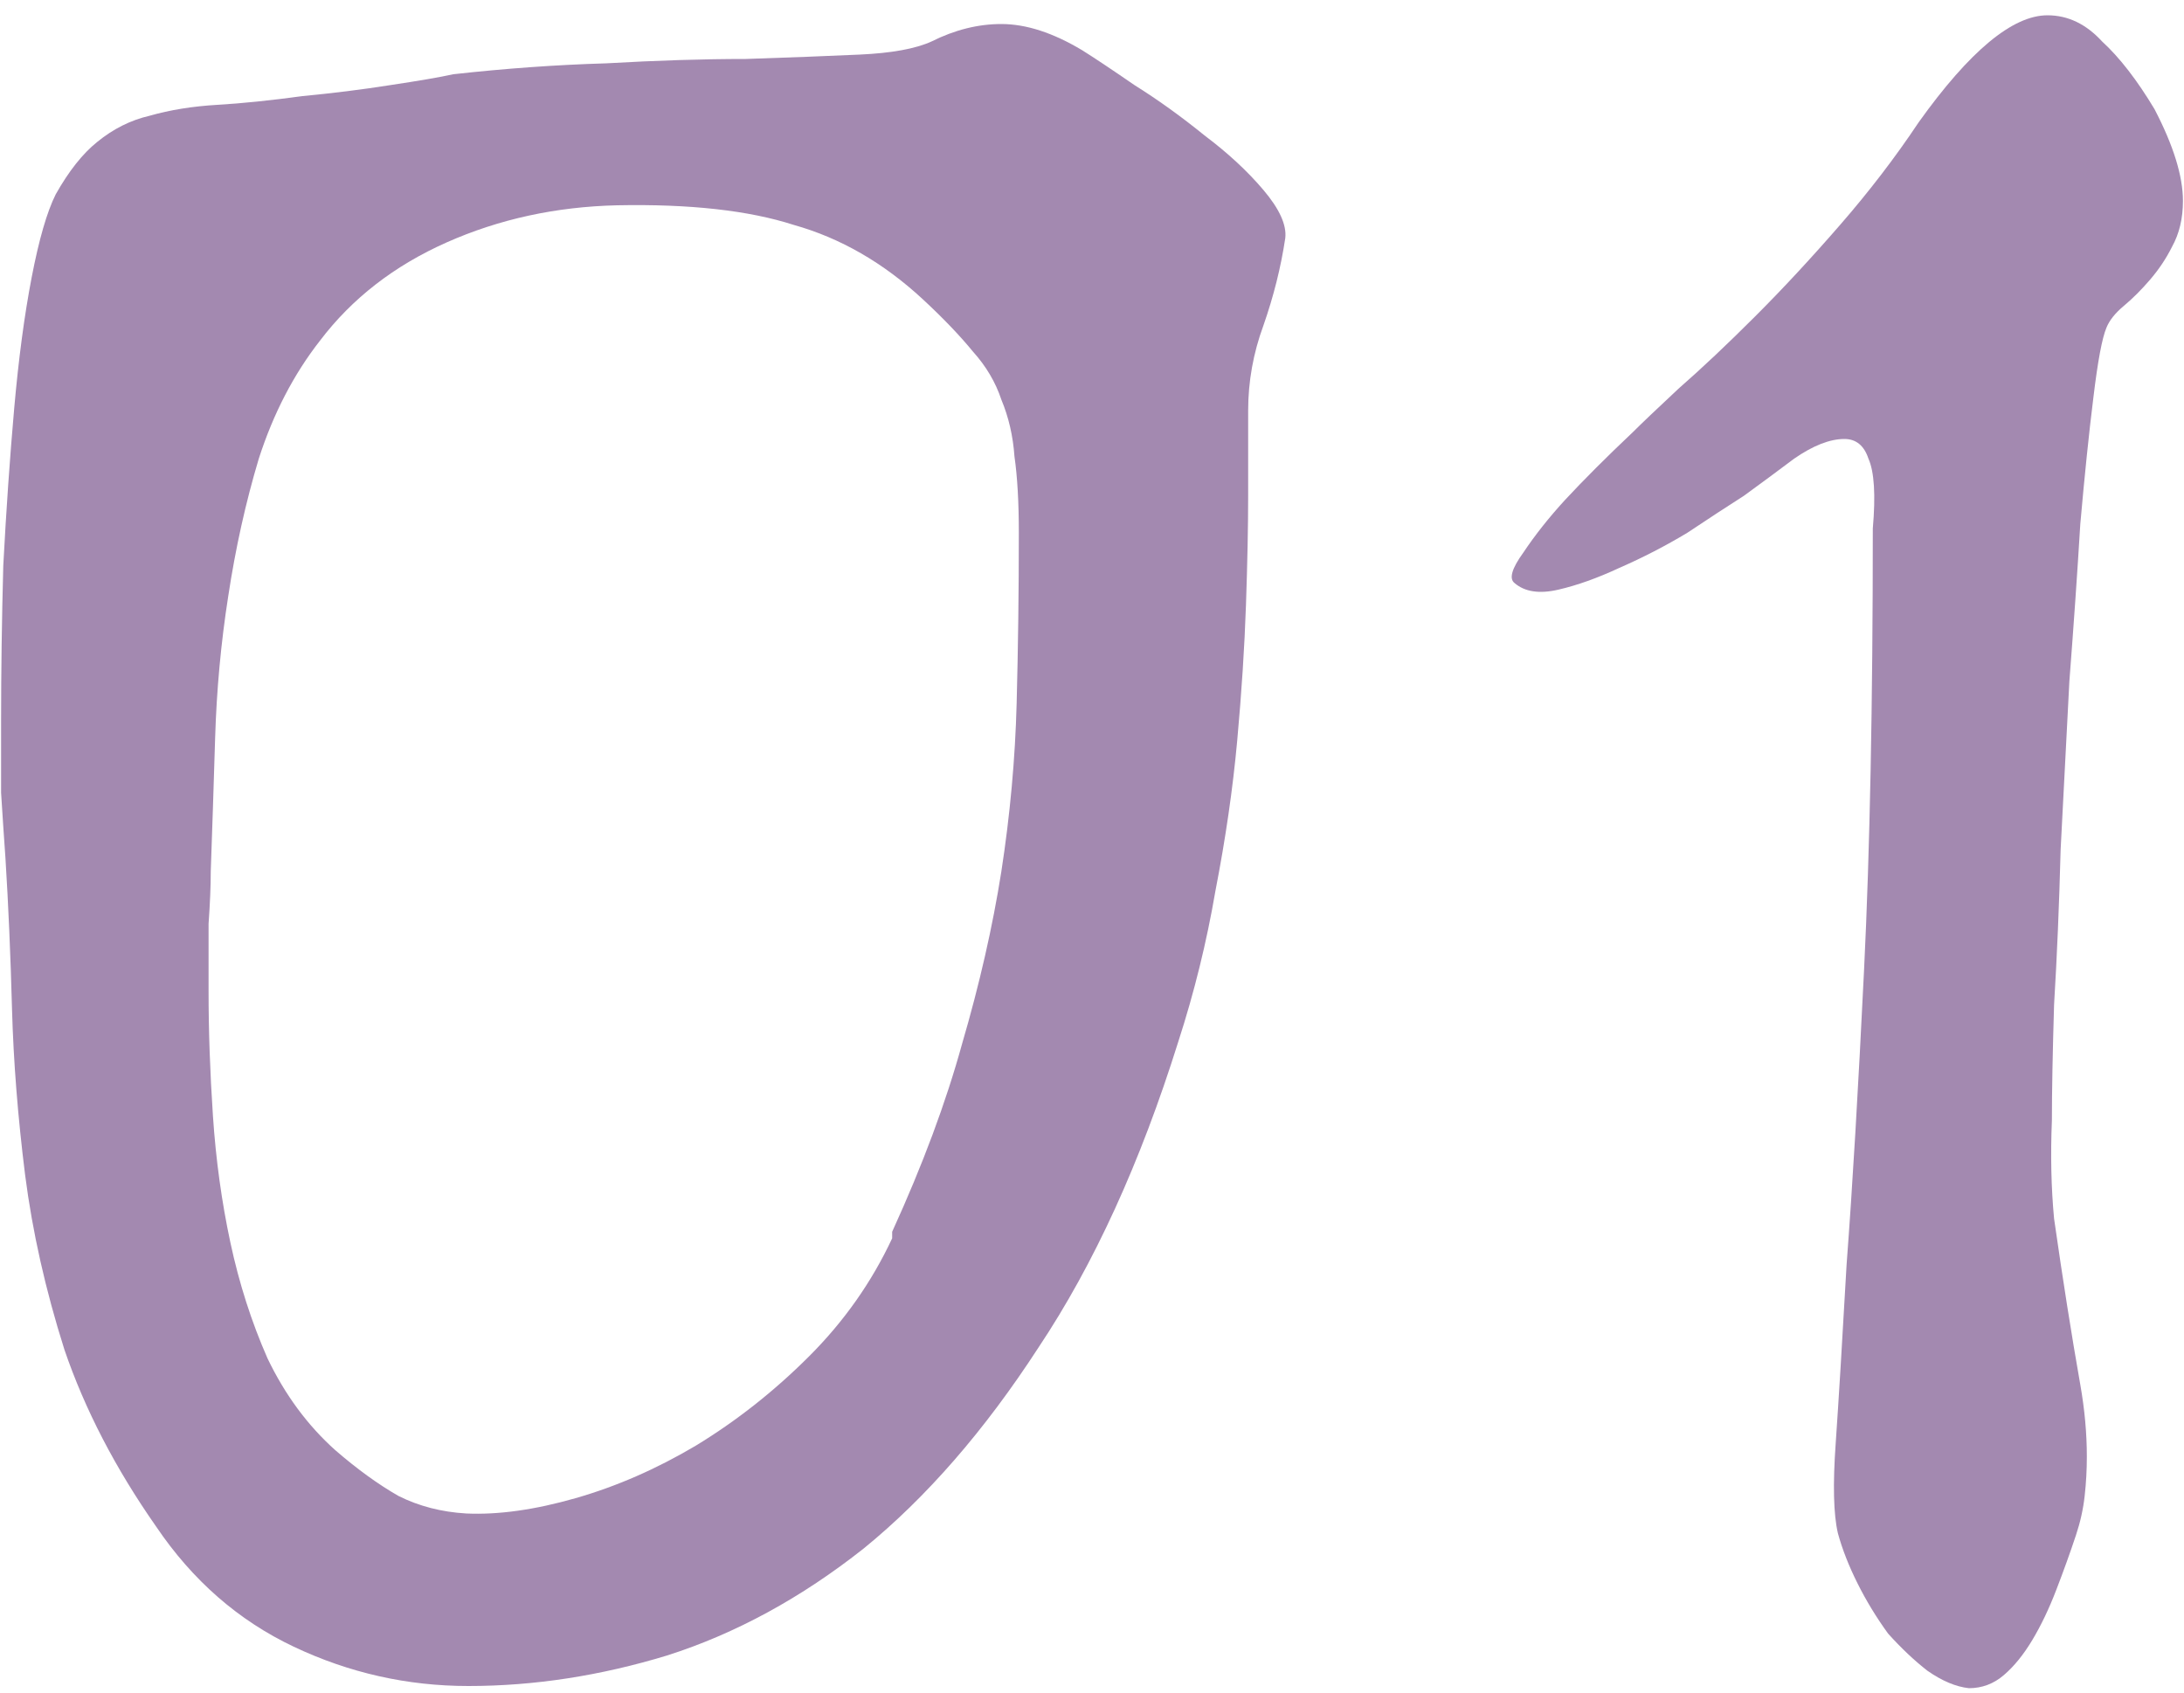
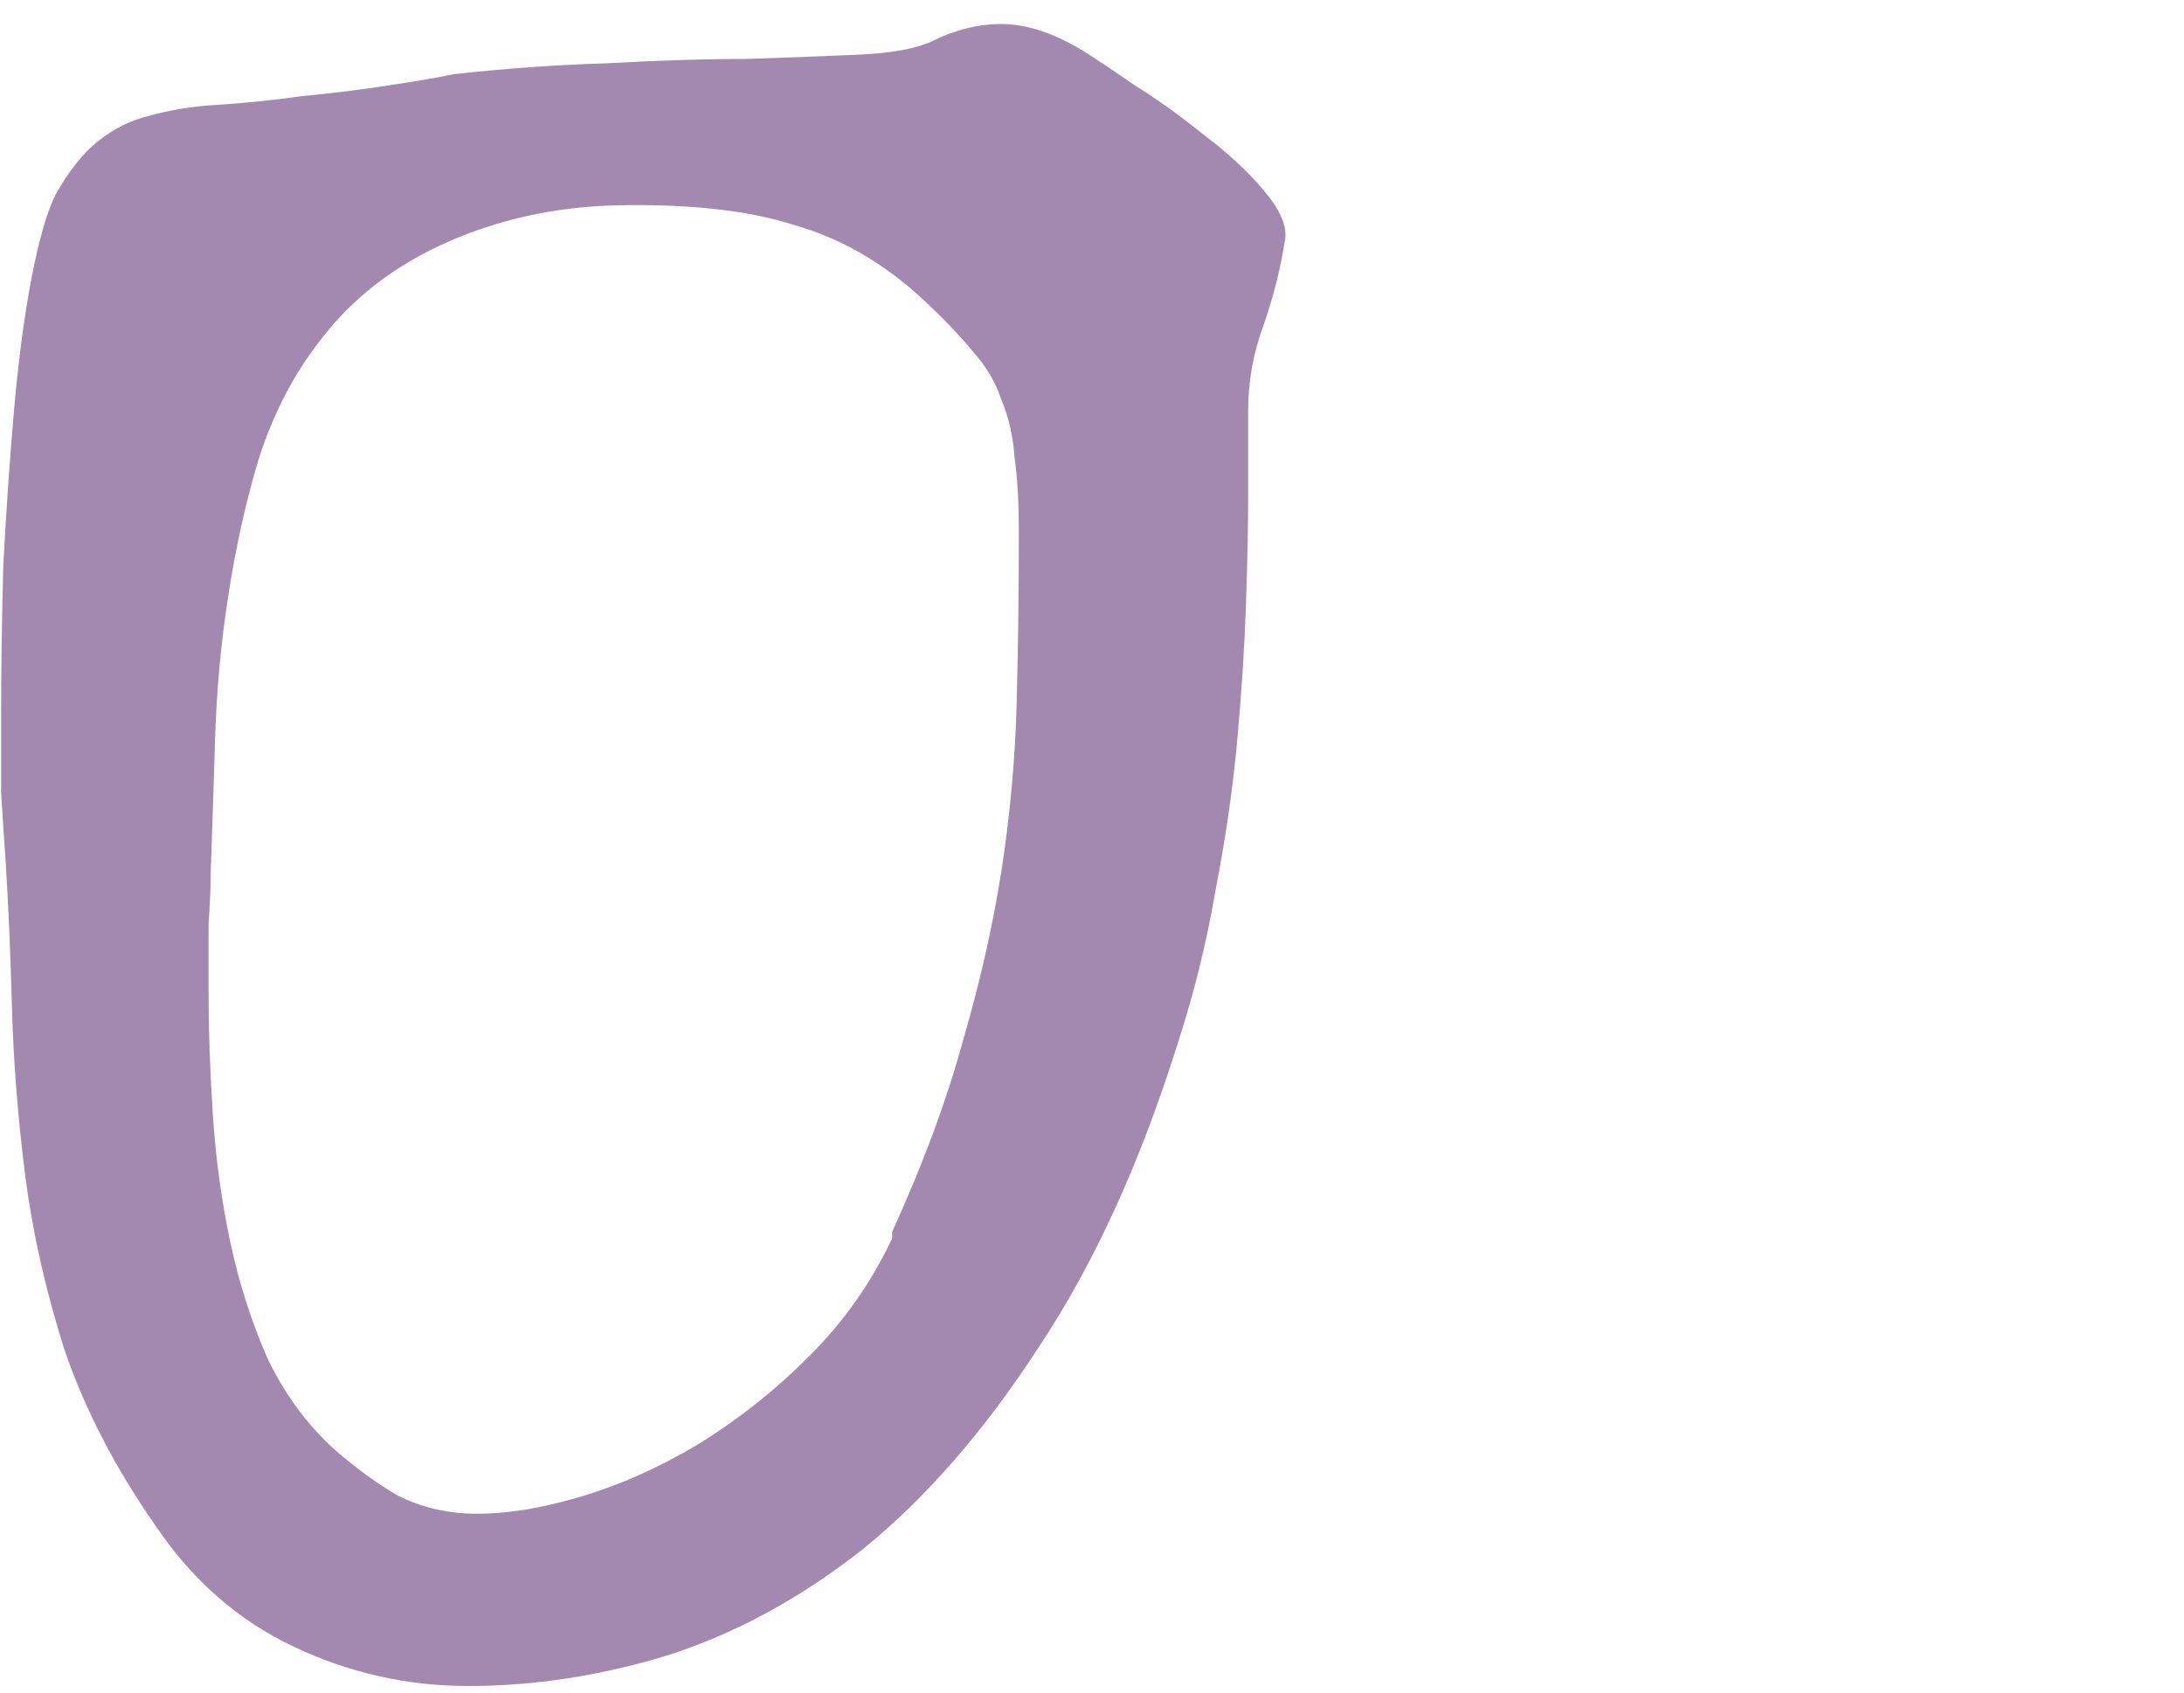
<svg xmlns="http://www.w3.org/2000/svg" width="80" height="62" viewBox="0 0 80 62" fill="none">
  <path d="M47.08 8.72C46.92 9.787 46.653 10.853 46.28 11.92C45.907 12.933 45.72 13.973 45.72 15.04V18.16C45.72 19.28 45.693 20.613 45.64 22.16C45.587 23.707 45.48 25.36 45.32 27.12C45.16 28.88 44.893 30.72 44.52 32.64C44.2 34.507 43.747 36.347 43.16 38.16C41.773 42.587 40.067 46.32 38.04 49.36C36.067 52.4 33.933 54.853 31.64 56.72C29.347 58.533 26.947 59.84 24.44 60.64C21.987 61.387 19.56 61.76 17.16 61.76C14.92 61.76 12.787 61.28 10.76 60.32C8.733 59.36 7.053 57.893 5.72 55.92C4.227 53.787 3.107 51.627 2.36 49.44C1.667 47.253 1.187 45.12 0.92 43.04C0.653 40.907 0.493 38.88 0.44 36.96C0.387 34.987 0.307 33.147 0.2 31.44C0.147 30.693 0.093 29.893 0.04 29.04C0.04 28.187 0.04 27.307 0.04 26.4C0.04 24.587 0.067 22.693 0.12 20.72C0.227 18.693 0.36 16.773 0.52 14.96C0.68 13.147 0.893 11.547 1.16 10.16C1.427 8.773 1.72 7.76 2.04 7.12C2.52 6.267 3.027 5.627 3.56 5.2C4.147 4.72 4.787 4.4 5.48 4.24C6.227 4.027 7.053 3.893 7.96 3.84C8.867 3.787 9.907 3.68 11.08 3.52C12.2 3.413 13.267 3.28 14.28 3.12C15.347 2.96 16.12 2.827 16.6 2.72C18.52 2.507 20.387 2.373 22.2 2.32C24.067 2.213 25.773 2.16 27.32 2.16C28.92 2.107 30.307 2.053 31.48 2C32.653 1.947 33.533 1.787 34.12 1.52C34.973 1.093 35.827 0.88 36.68 0.88C37.587 0.88 38.573 1.2 39.64 1.84C40.067 2.107 40.707 2.533 41.56 3.12C42.413 3.653 43.267 4.267 44.12 4.96C44.973 5.6 45.693 6.267 46.28 6.96C46.867 7.653 47.133 8.24 47.08 8.72ZM32.68 45.12C33.8 42.667 34.653 40.373 35.24 38.24C35.88 36.053 36.36 33.947 36.68 31.92C37 29.84 37.187 27.787 37.24 25.76C37.293 23.733 37.32 21.653 37.32 19.52C37.32 18.4 37.267 17.467 37.16 16.72C37.107 15.973 36.947 15.28 36.68 14.64C36.467 14 36.12 13.413 35.64 12.88C35.16 12.293 34.547 11.653 33.8 10.96C32.36 9.627 30.787 8.72 29.08 8.24C27.427 7.707 25.267 7.467 22.6 7.52C20.36 7.573 18.28 8.027 16.36 8.88C14.44 9.733 12.893 10.933 11.72 12.48C10.76 13.707 10.013 15.147 9.48 16.8C9 18.4 8.627 20.08 8.36 21.84C8.093 23.547 7.933 25.28 7.88 27.04C7.827 28.8 7.773 30.427 7.72 31.92C7.72 32.453 7.693 33.093 7.64 33.84C7.64 34.587 7.64 35.413 7.64 36.32C7.64 37.76 7.693 39.28 7.8 40.88C7.907 42.48 8.12 44.027 8.44 45.52C8.76 47.013 9.213 48.427 9.8 49.76C10.44 51.093 11.267 52.213 12.28 53.12C13.08 53.813 13.853 54.373 14.6 54.8C15.347 55.173 16.173 55.387 17.08 55.44C18.253 55.493 19.587 55.307 21.08 54.88C22.573 54.453 24.04 53.813 25.48 52.96C26.973 52.053 28.36 50.96 29.64 49.68C30.92 48.4 31.933 46.96 32.68 45.36V45.12Z" fill="#A389B0" />
-   <path d="M68.601 19.36C68.708 18.133 68.655 17.28 68.441 16.8C68.281 16.32 67.988 16.08 67.561 16.08C67.028 16.08 66.415 16.32 65.721 16.8C65.081 17.28 64.468 17.733 63.881 18.16C63.295 18.533 62.601 18.987 61.801 19.52C61.001 20 60.175 20.427 59.321 20.8C58.521 21.173 57.775 21.44 57.081 21.6C56.388 21.76 55.855 21.68 55.481 21.36C55.268 21.2 55.375 20.827 55.801 20.24C56.228 19.6 56.735 18.96 57.321 18.32C58.015 17.573 58.841 16.747 59.801 15.84C60.121 15.52 60.681 14.987 61.481 14.24C62.335 13.493 63.268 12.613 64.281 11.6C65.295 10.587 66.335 9.467 67.401 8.24C68.468 7.013 69.428 5.76 70.281 4.48C72.148 1.867 73.721 0.56 75.001 0.56C75.748 0.56 76.415 0.88 77.001 1.52C77.641 2.107 78.281 2.933 78.921 4C79.615 5.333 79.961 6.453 79.961 7.36C79.961 8 79.828 8.56 79.561 9.04C79.348 9.467 79.081 9.867 78.761 10.24C78.441 10.613 78.121 10.933 77.801 11.2C77.481 11.467 77.268 11.733 77.161 12C77.001 12.373 76.841 13.227 76.681 14.56C76.521 15.84 76.361 17.387 76.201 19.2C76.095 20.96 75.961 22.88 75.801 24.96C75.695 27.04 75.588 29.093 75.481 31.12C75.428 33.147 75.348 35.04 75.241 36.8C75.188 38.56 75.161 39.973 75.161 41.04C75.108 42.32 75.135 43.52 75.241 44.64C75.401 45.76 75.561 46.827 75.721 47.84C75.881 48.853 76.041 49.813 76.201 50.72C76.361 51.627 76.441 52.507 76.441 53.36C76.441 53.84 76.415 54.32 76.361 54.8C76.308 55.28 76.201 55.76 76.041 56.24C75.828 56.88 75.588 57.547 75.321 58.24C75.055 58.933 74.761 59.547 74.441 60.08C74.121 60.613 73.775 61.04 73.401 61.36C73.028 61.68 72.601 61.84 72.121 61.84C71.641 61.787 71.135 61.573 70.601 61.2C70.121 60.827 69.641 60.373 69.161 59.84C68.735 59.253 68.361 58.64 68.041 58C67.721 57.36 67.481 56.747 67.321 56.16C67.161 55.467 67.135 54.373 67.241 52.88C67.348 51.333 67.481 49.147 67.641 46.32C67.855 43.493 68.068 39.893 68.281 35.52C68.495 31.147 68.601 25.76 68.601 19.36Z" fill="#A389B0" />
</svg>